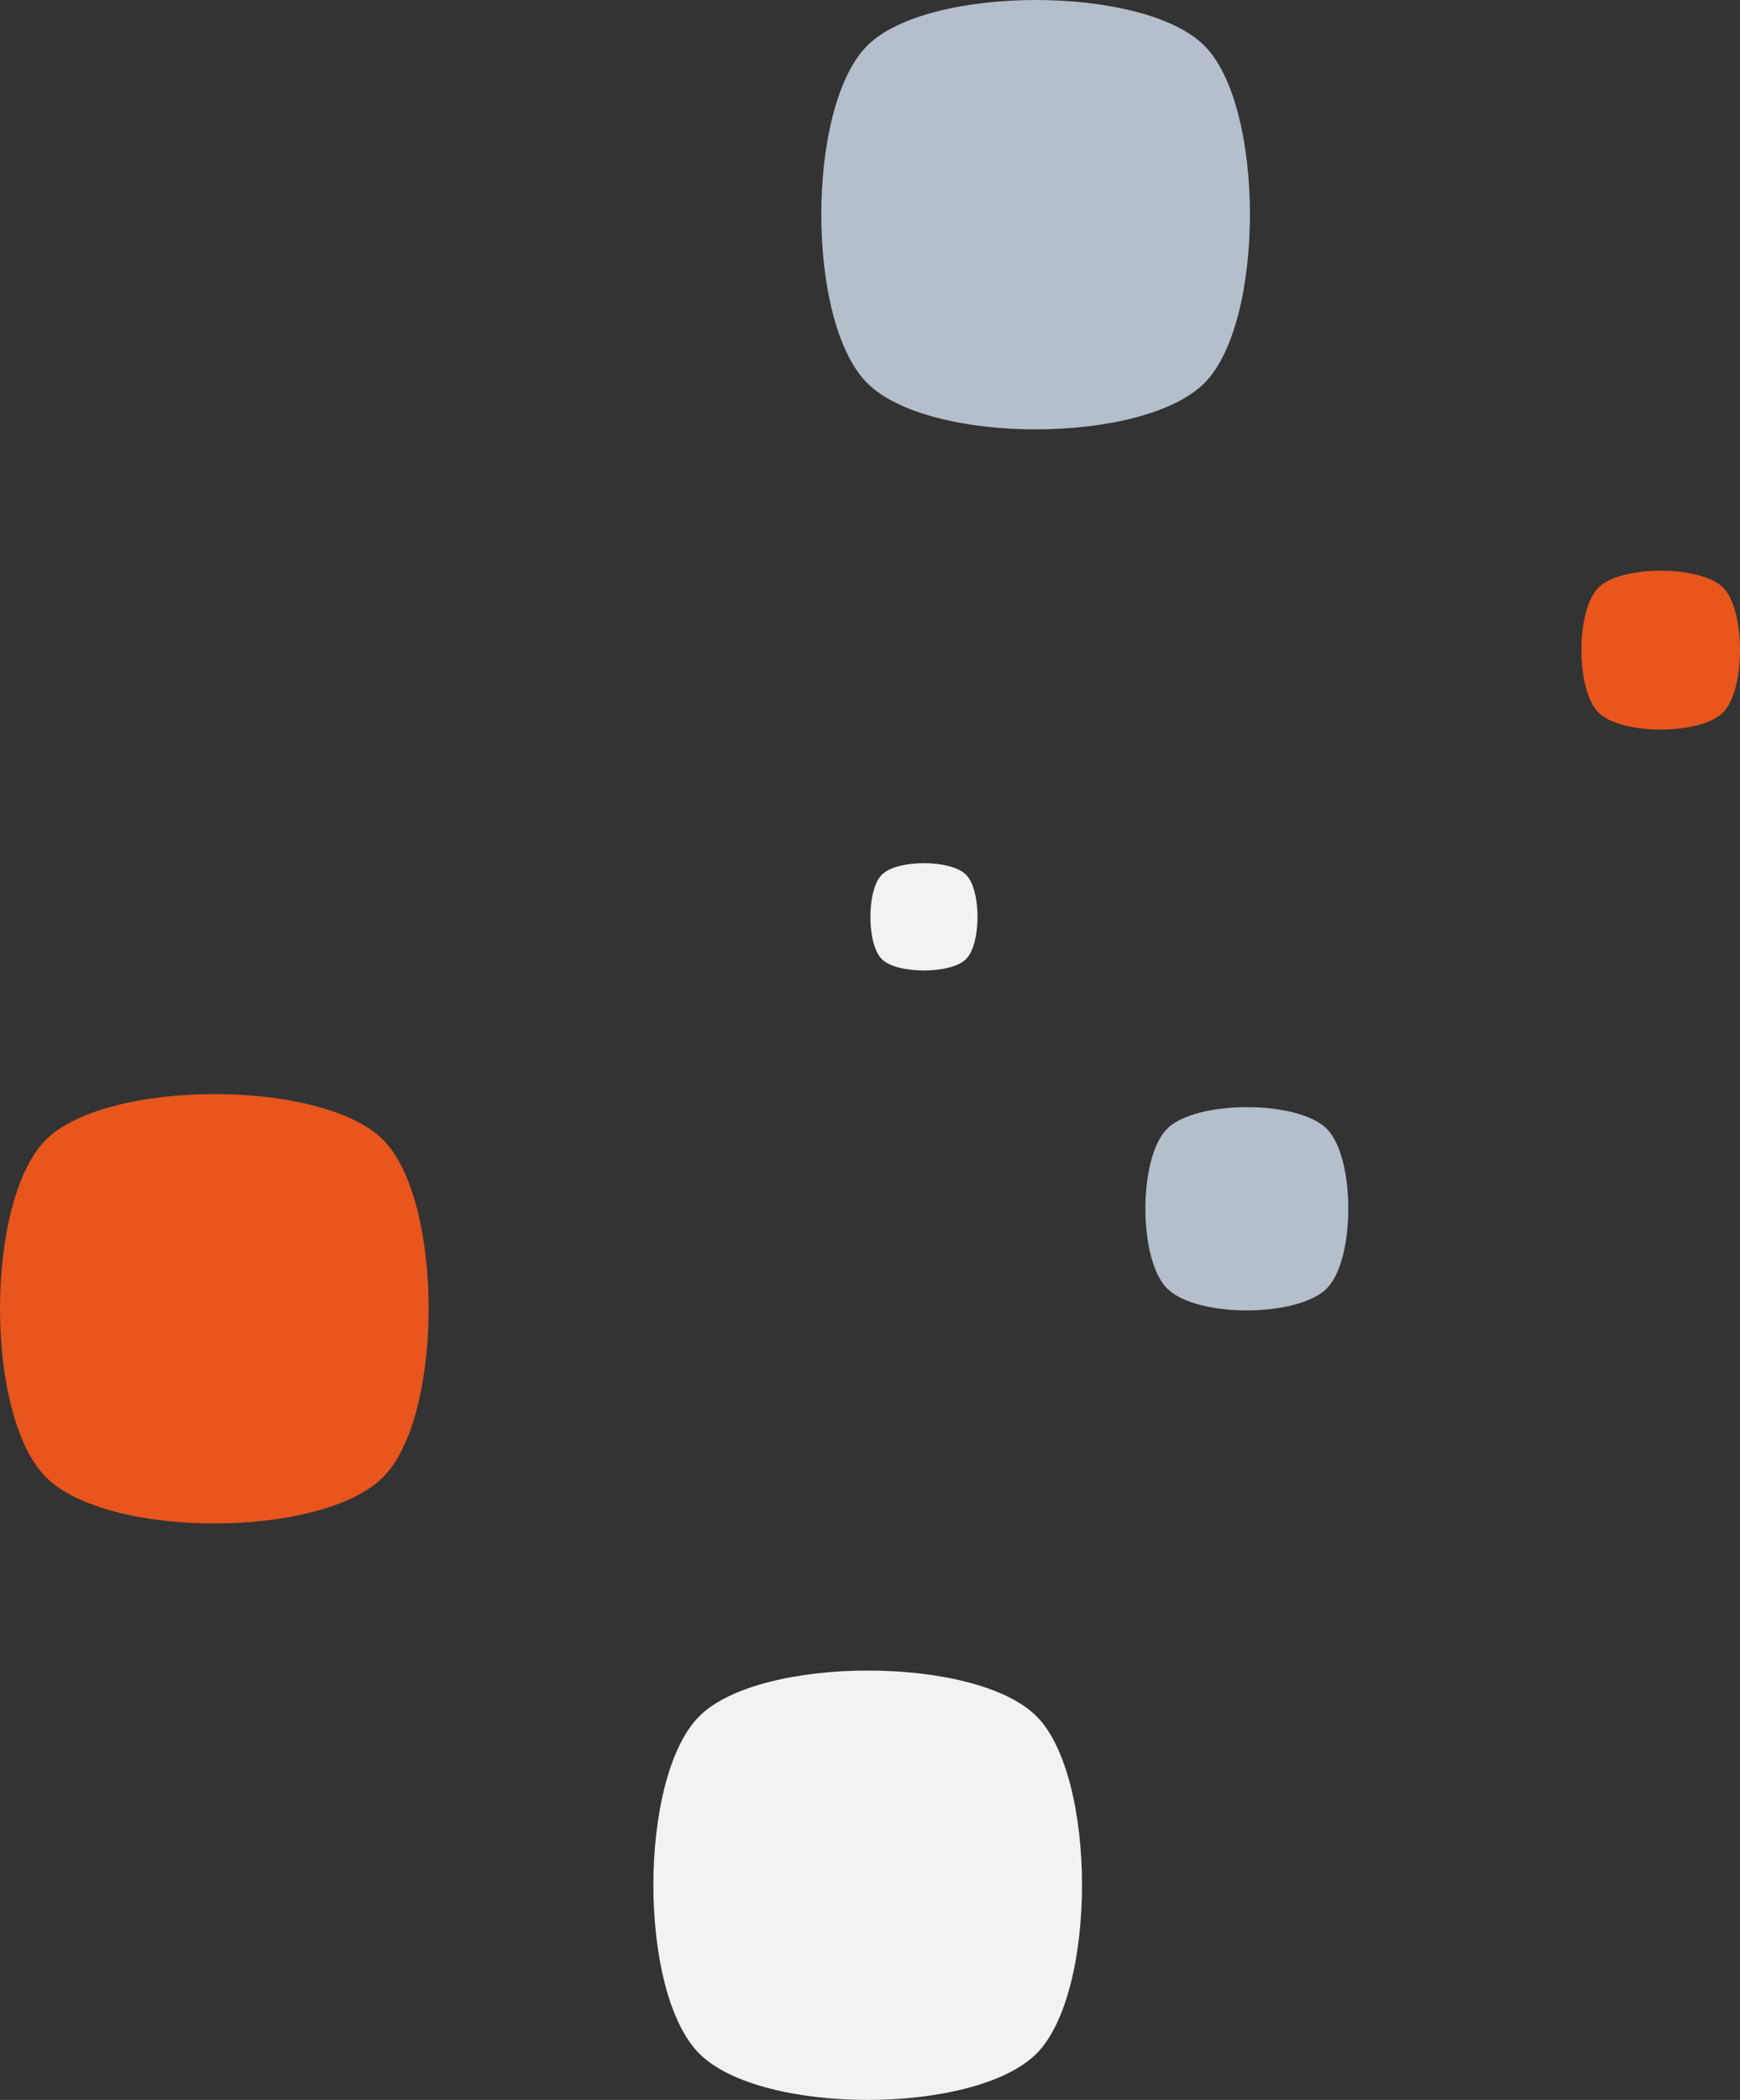
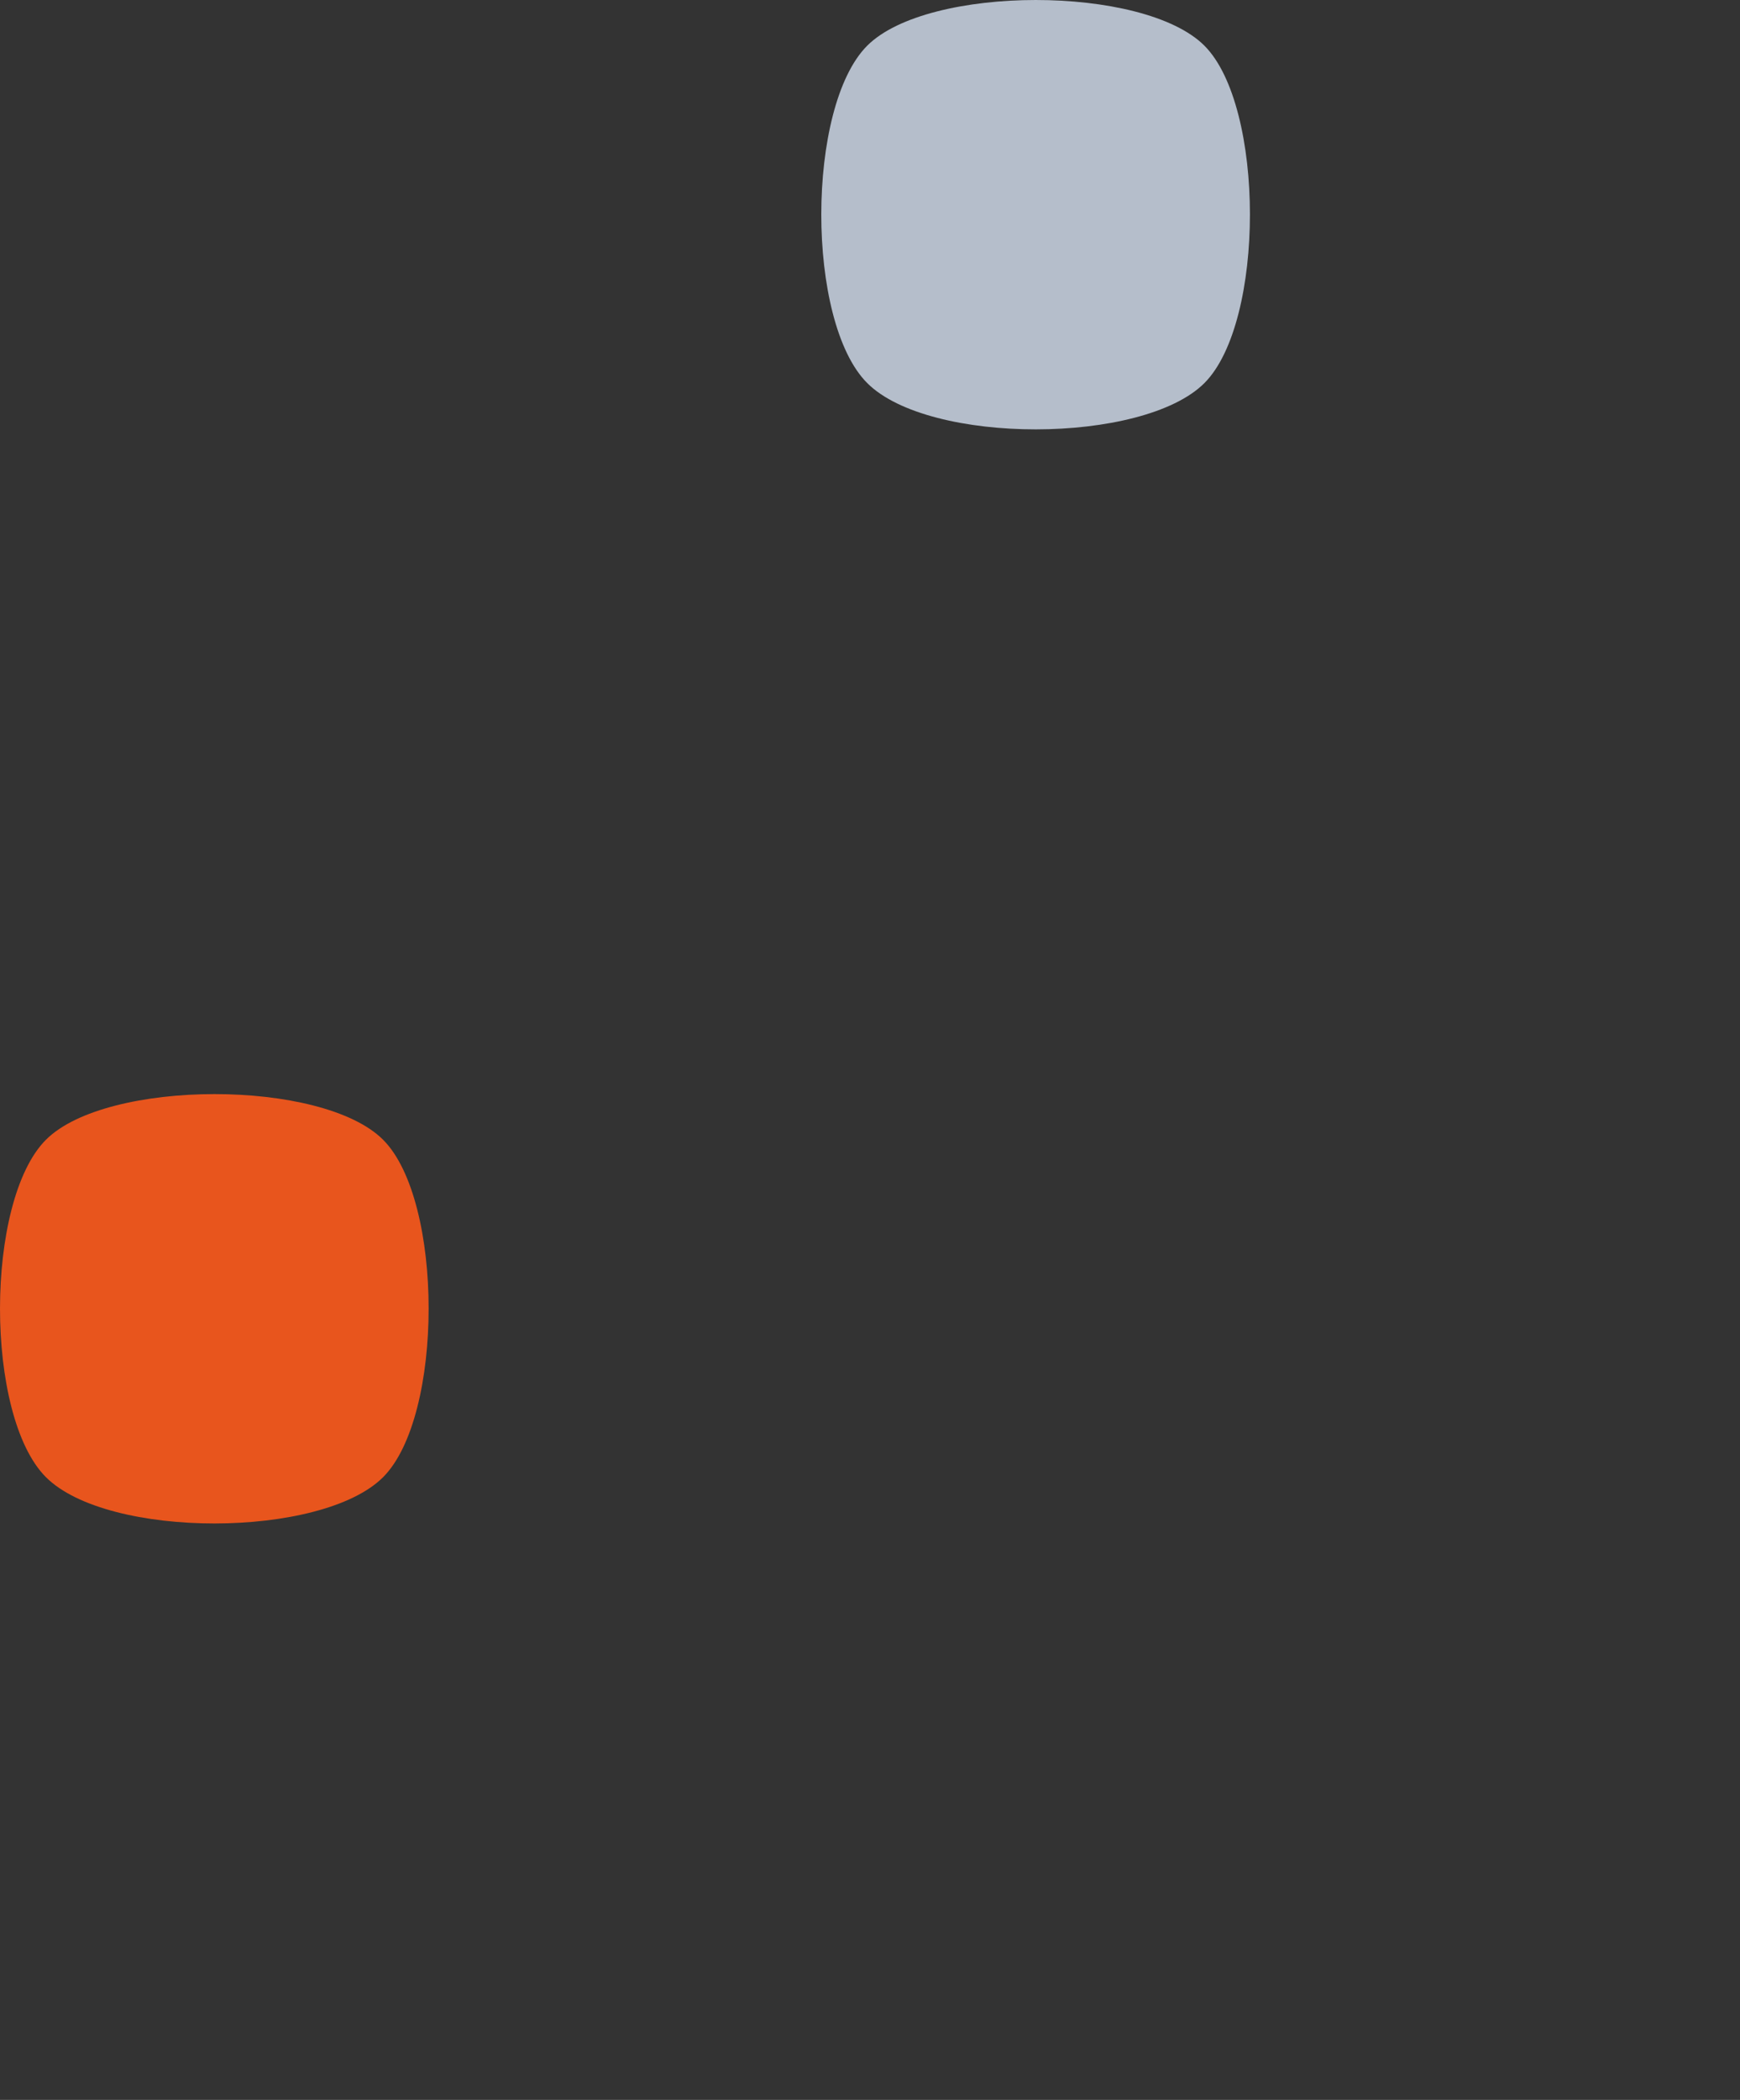
<svg xmlns="http://www.w3.org/2000/svg" width="242.802" height="292.809" viewBox="0 0 242.802 292.809">
  <rect x="0" y="0" width="242.802" height="292.809" fill="#333333" stroke="none" />
  <g id="Сгруппировать_2964" data-name="Сгруппировать 2964" transform="translate(0 292.809) rotate(-90)">
-     <path id="Контур_4243" data-name="Контур 4243" d="M53.4,6.455c-8.643-8.643-38.478-8.571-47.049,0-8.48,8.481-8.462,38.584,0,47.047,8.5,8.5,38.567,8.481,47.049,0C61.919,44.987,61.973,15.026,53.4,6.455Z" transform="translate(0 150.984) rotate(-90)" fill="#f2f2f2" />
    <path id="Контур_4241" data-name="Контур 4241" d="M53.4,6.455c-8.642-8.643-38.478-8.571-47.049,0-8.48,8.481-8.462,38.585,0,47.048,8.5,8.5,38.567,8.48,47.049,0C61.919,44.987,61.973,15.026,53.4,6.455Z" transform="translate(80.38 59.81) rotate(-90)" fill="#e8551d" />
-     <path id="Контур_4239" data-name="Контур 4239" d="M19.759,2.388c-3.2-3.2-14.234-3.171-17.408,0C-.787,5.526-.78,16.664,2.351,19.8s14.271,3.137,17.408,0C22.911,16.645,22.93,5.561,19.759,2.388Z" transform="translate(191.078 242.802) rotate(-90)" fill="#e8551d" />
-     <path id="Контур_4242" data-name="Контур 4242" d="M25.283,3.057C21.191-1.036,7.068-1,3.008,3.057-1.007,7.07-1,21.324,3.008,25.331c4.026,4.024,18.261,4.015,22.276,0C29.317,21.3,29.341,7.113,25.283,3.057Z" transform="translate(110.087 188.144) rotate(-90)" fill="#b5becb" />
-     <path id="Контур_4240" data-name="Контур 4240" d="M1.6,13.353c2.162,2.161,9.62,2.142,11.763,0,2.12-2.12,2.116-9.646,0-11.762S3.722-.528,1.6,1.592-.541,11.211,1.6,13.353Z" transform="translate(157.484 136.406) rotate(-90)" fill="#f2f2f2" />
    <path id="Контур_4238" data-name="Контур 4238" d="M53.4,6.455c-8.643-8.643-38.479-8.571-47.05,0-8.48,8.481-8.462,38.585,0,47.048,8.5,8.5,38.568,8.48,47.05,0C61.92,44.987,61.973,15.026,53.4,6.455Z" transform="translate(232.938 174.414) rotate(-90)" fill="#b5becb" />
  </g>
</svg>